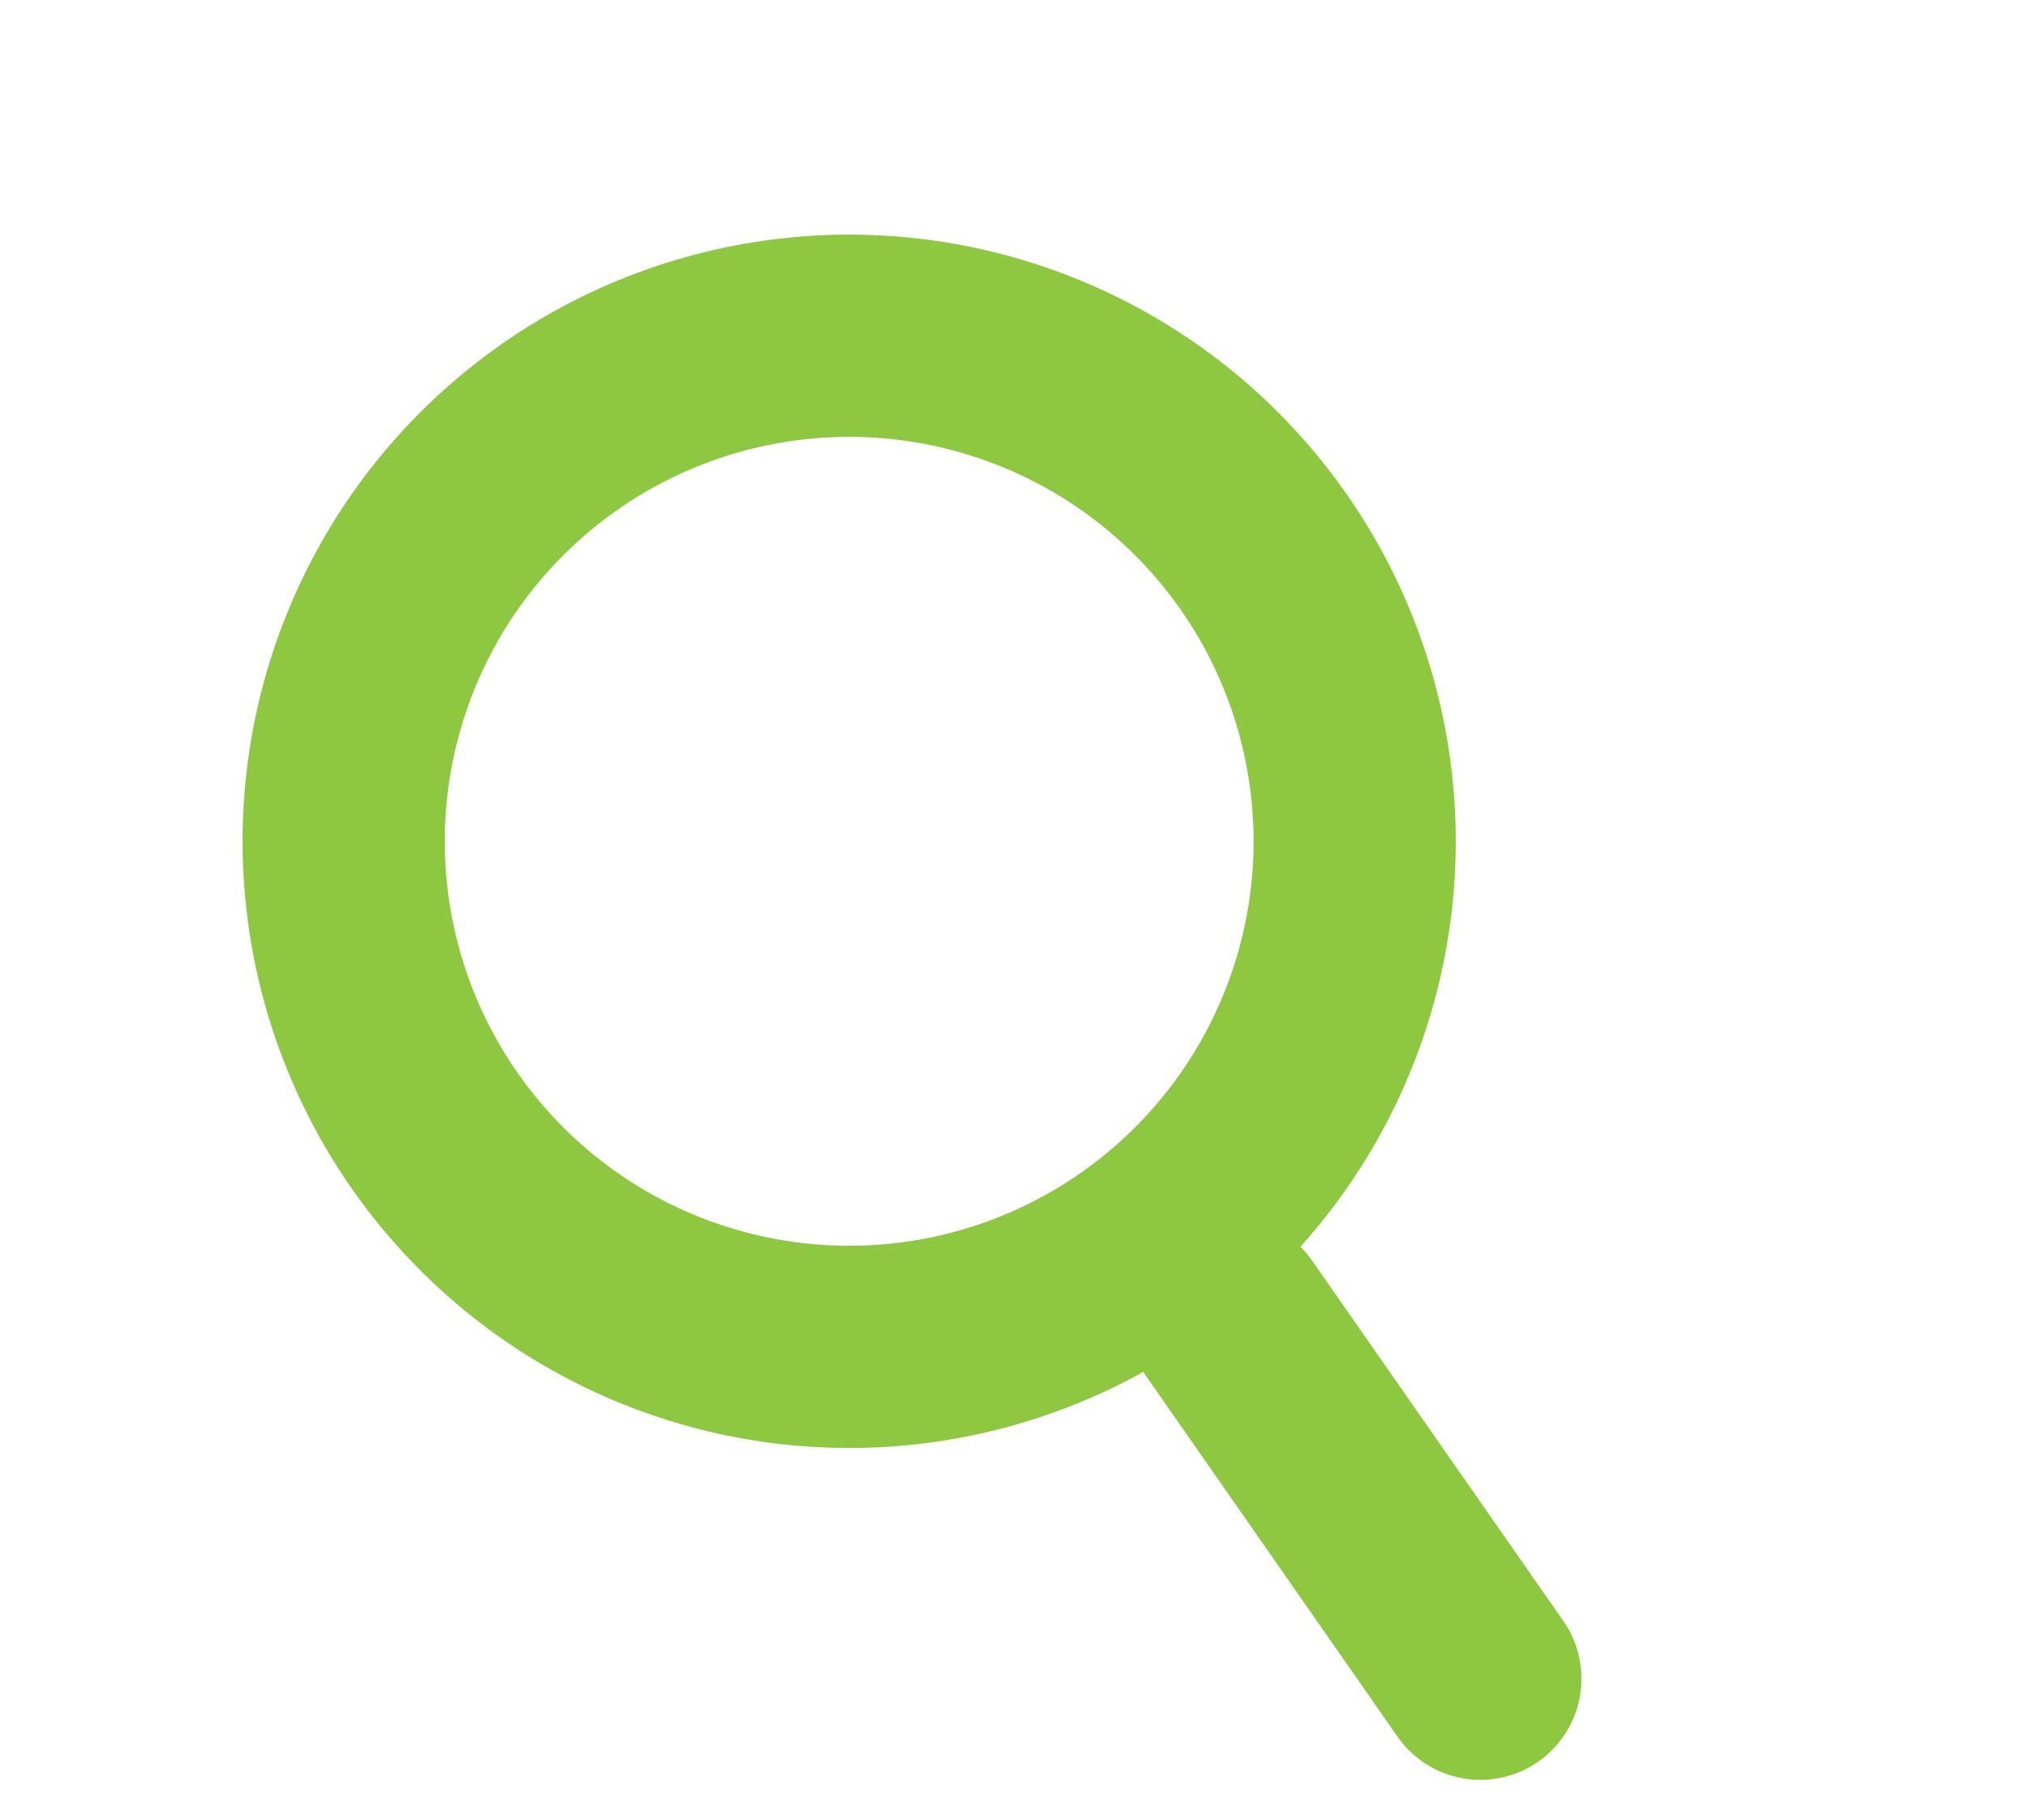
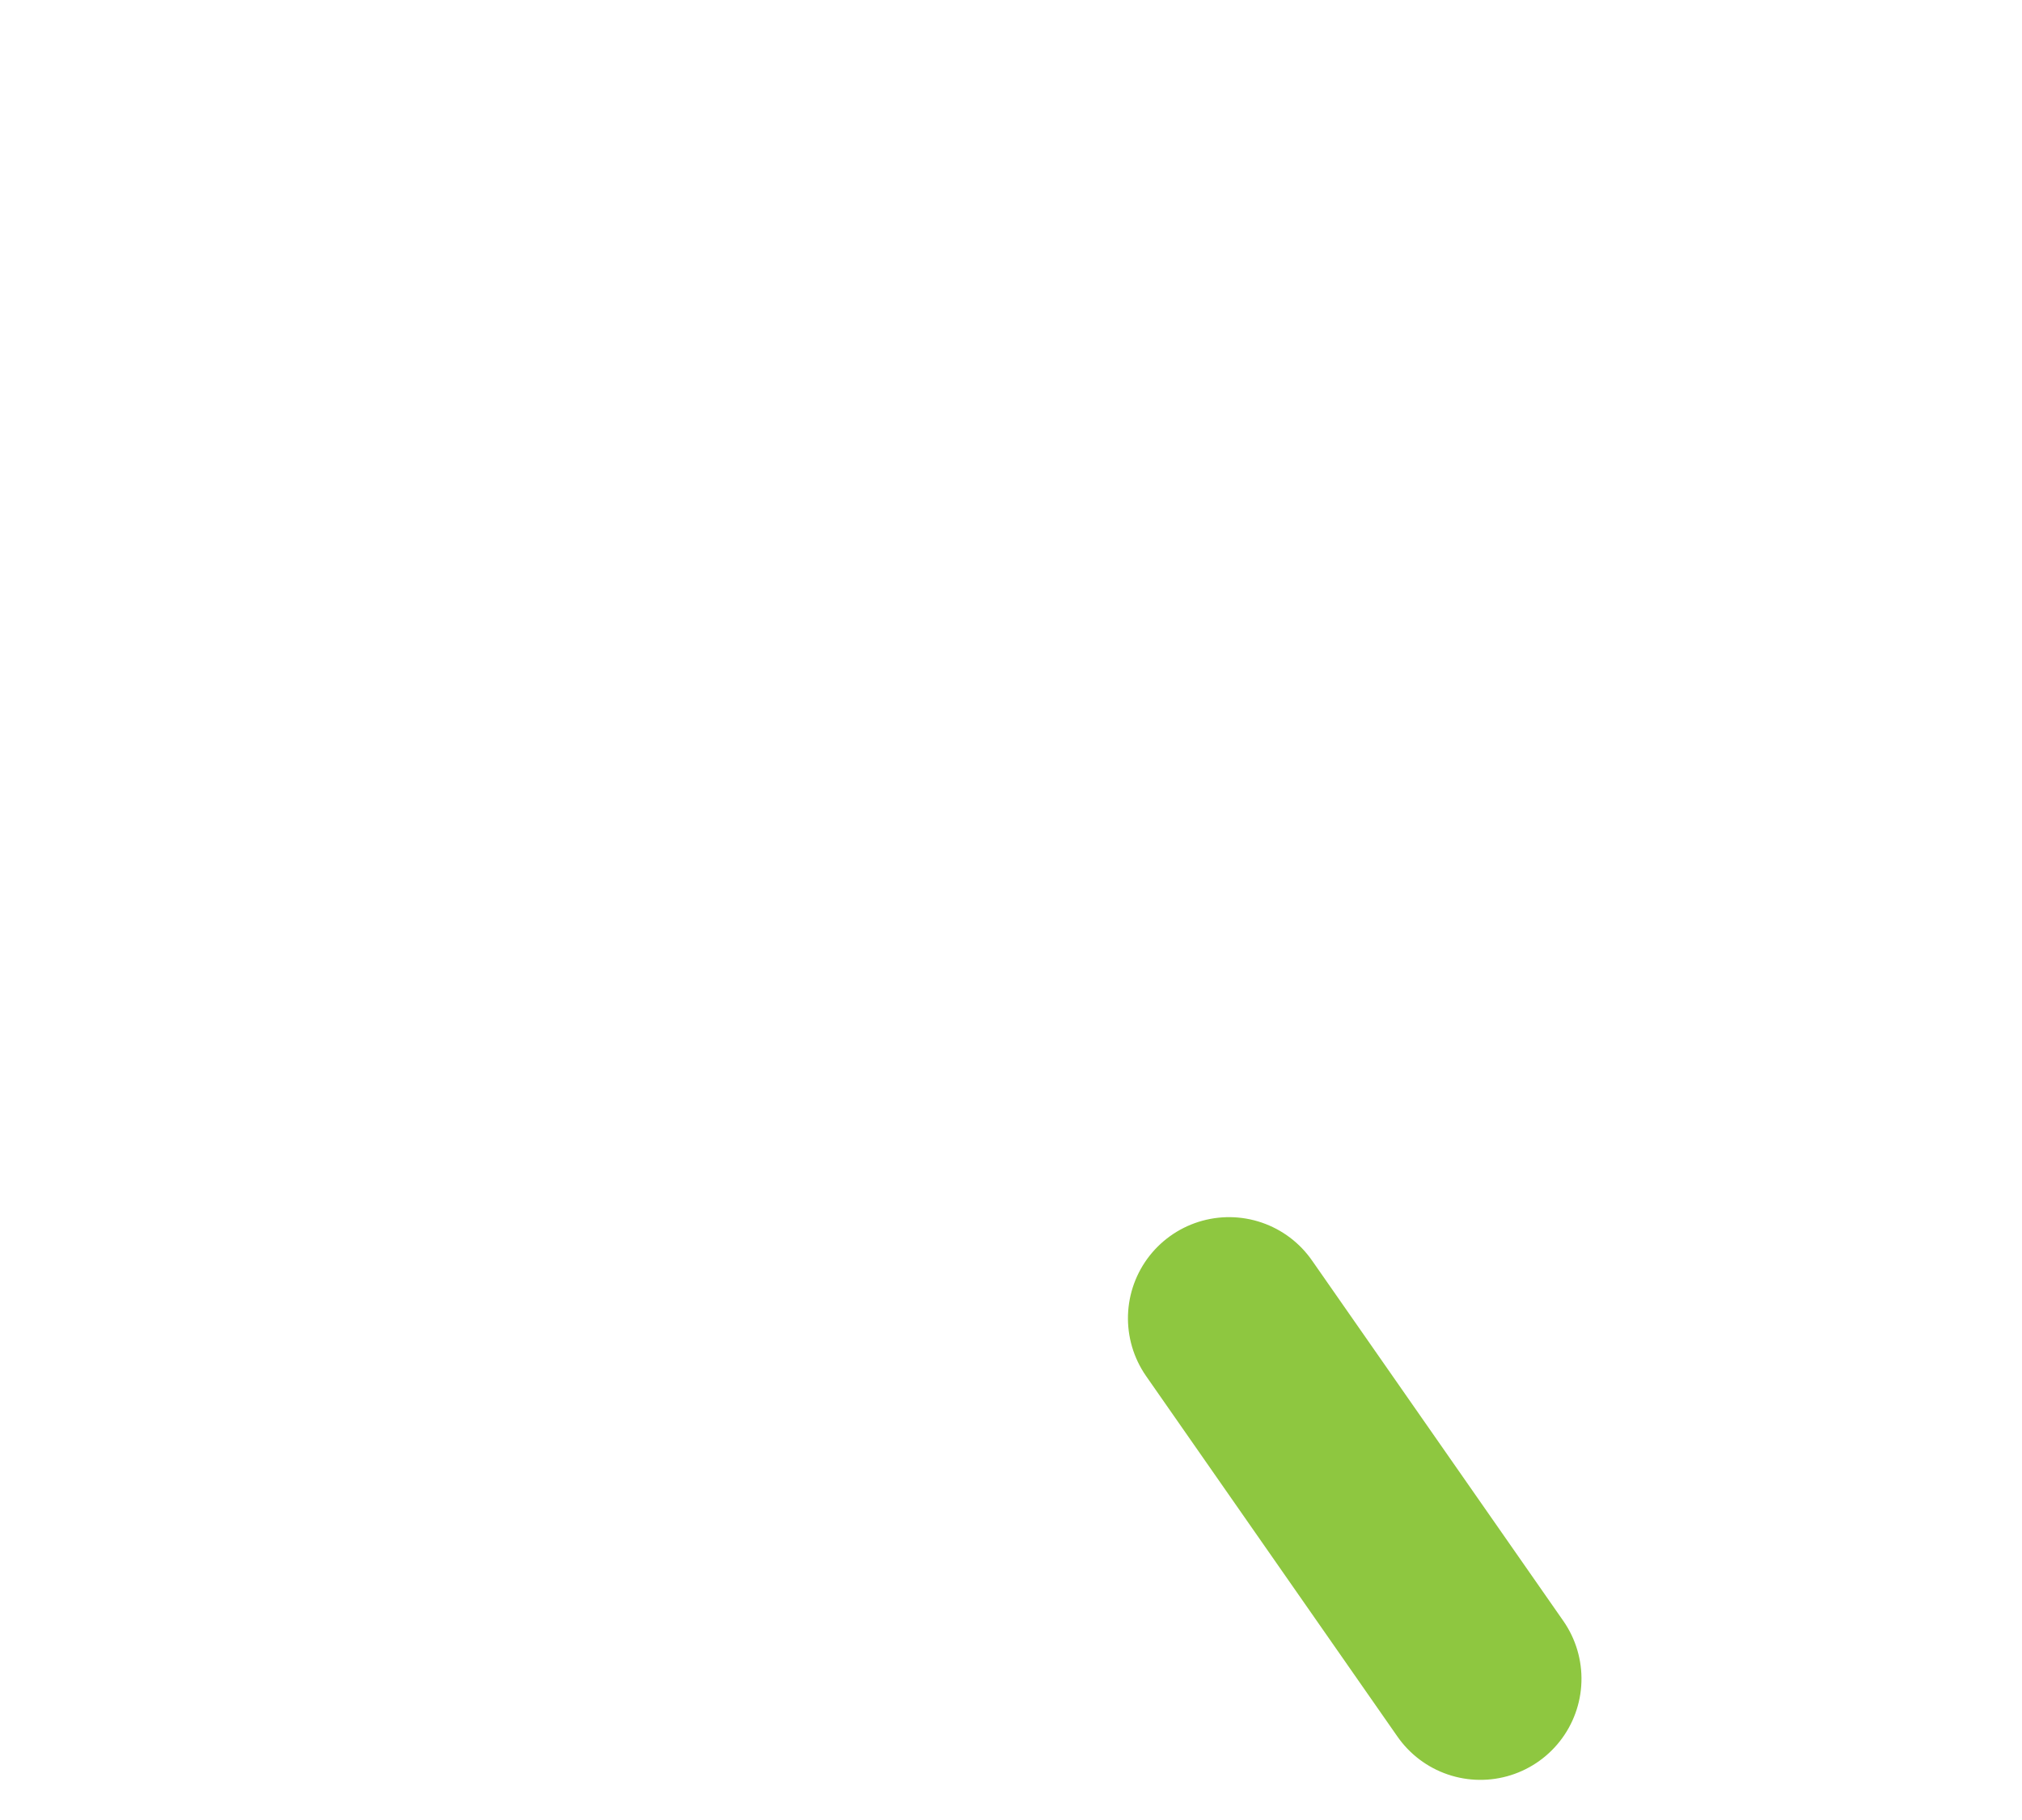
<svg xmlns="http://www.w3.org/2000/svg" width="40" height="36" viewBox="0 0 40 36">
  <g fill="none" fill-rule="evenodd">
    <g stroke="#8EC740" stroke-width="4">
      <g>
        <g transform="translate(-1293 -160) translate(280 140) rotate(20 453.109 2908.847)">
-           <circle cx="12.668" cy="12.617" r="10" />
          <path stroke-linecap="round" d="M22.956 18.912L30.067 23.912" />
        </g>
      </g>
    </g>
  </g>
</svg>